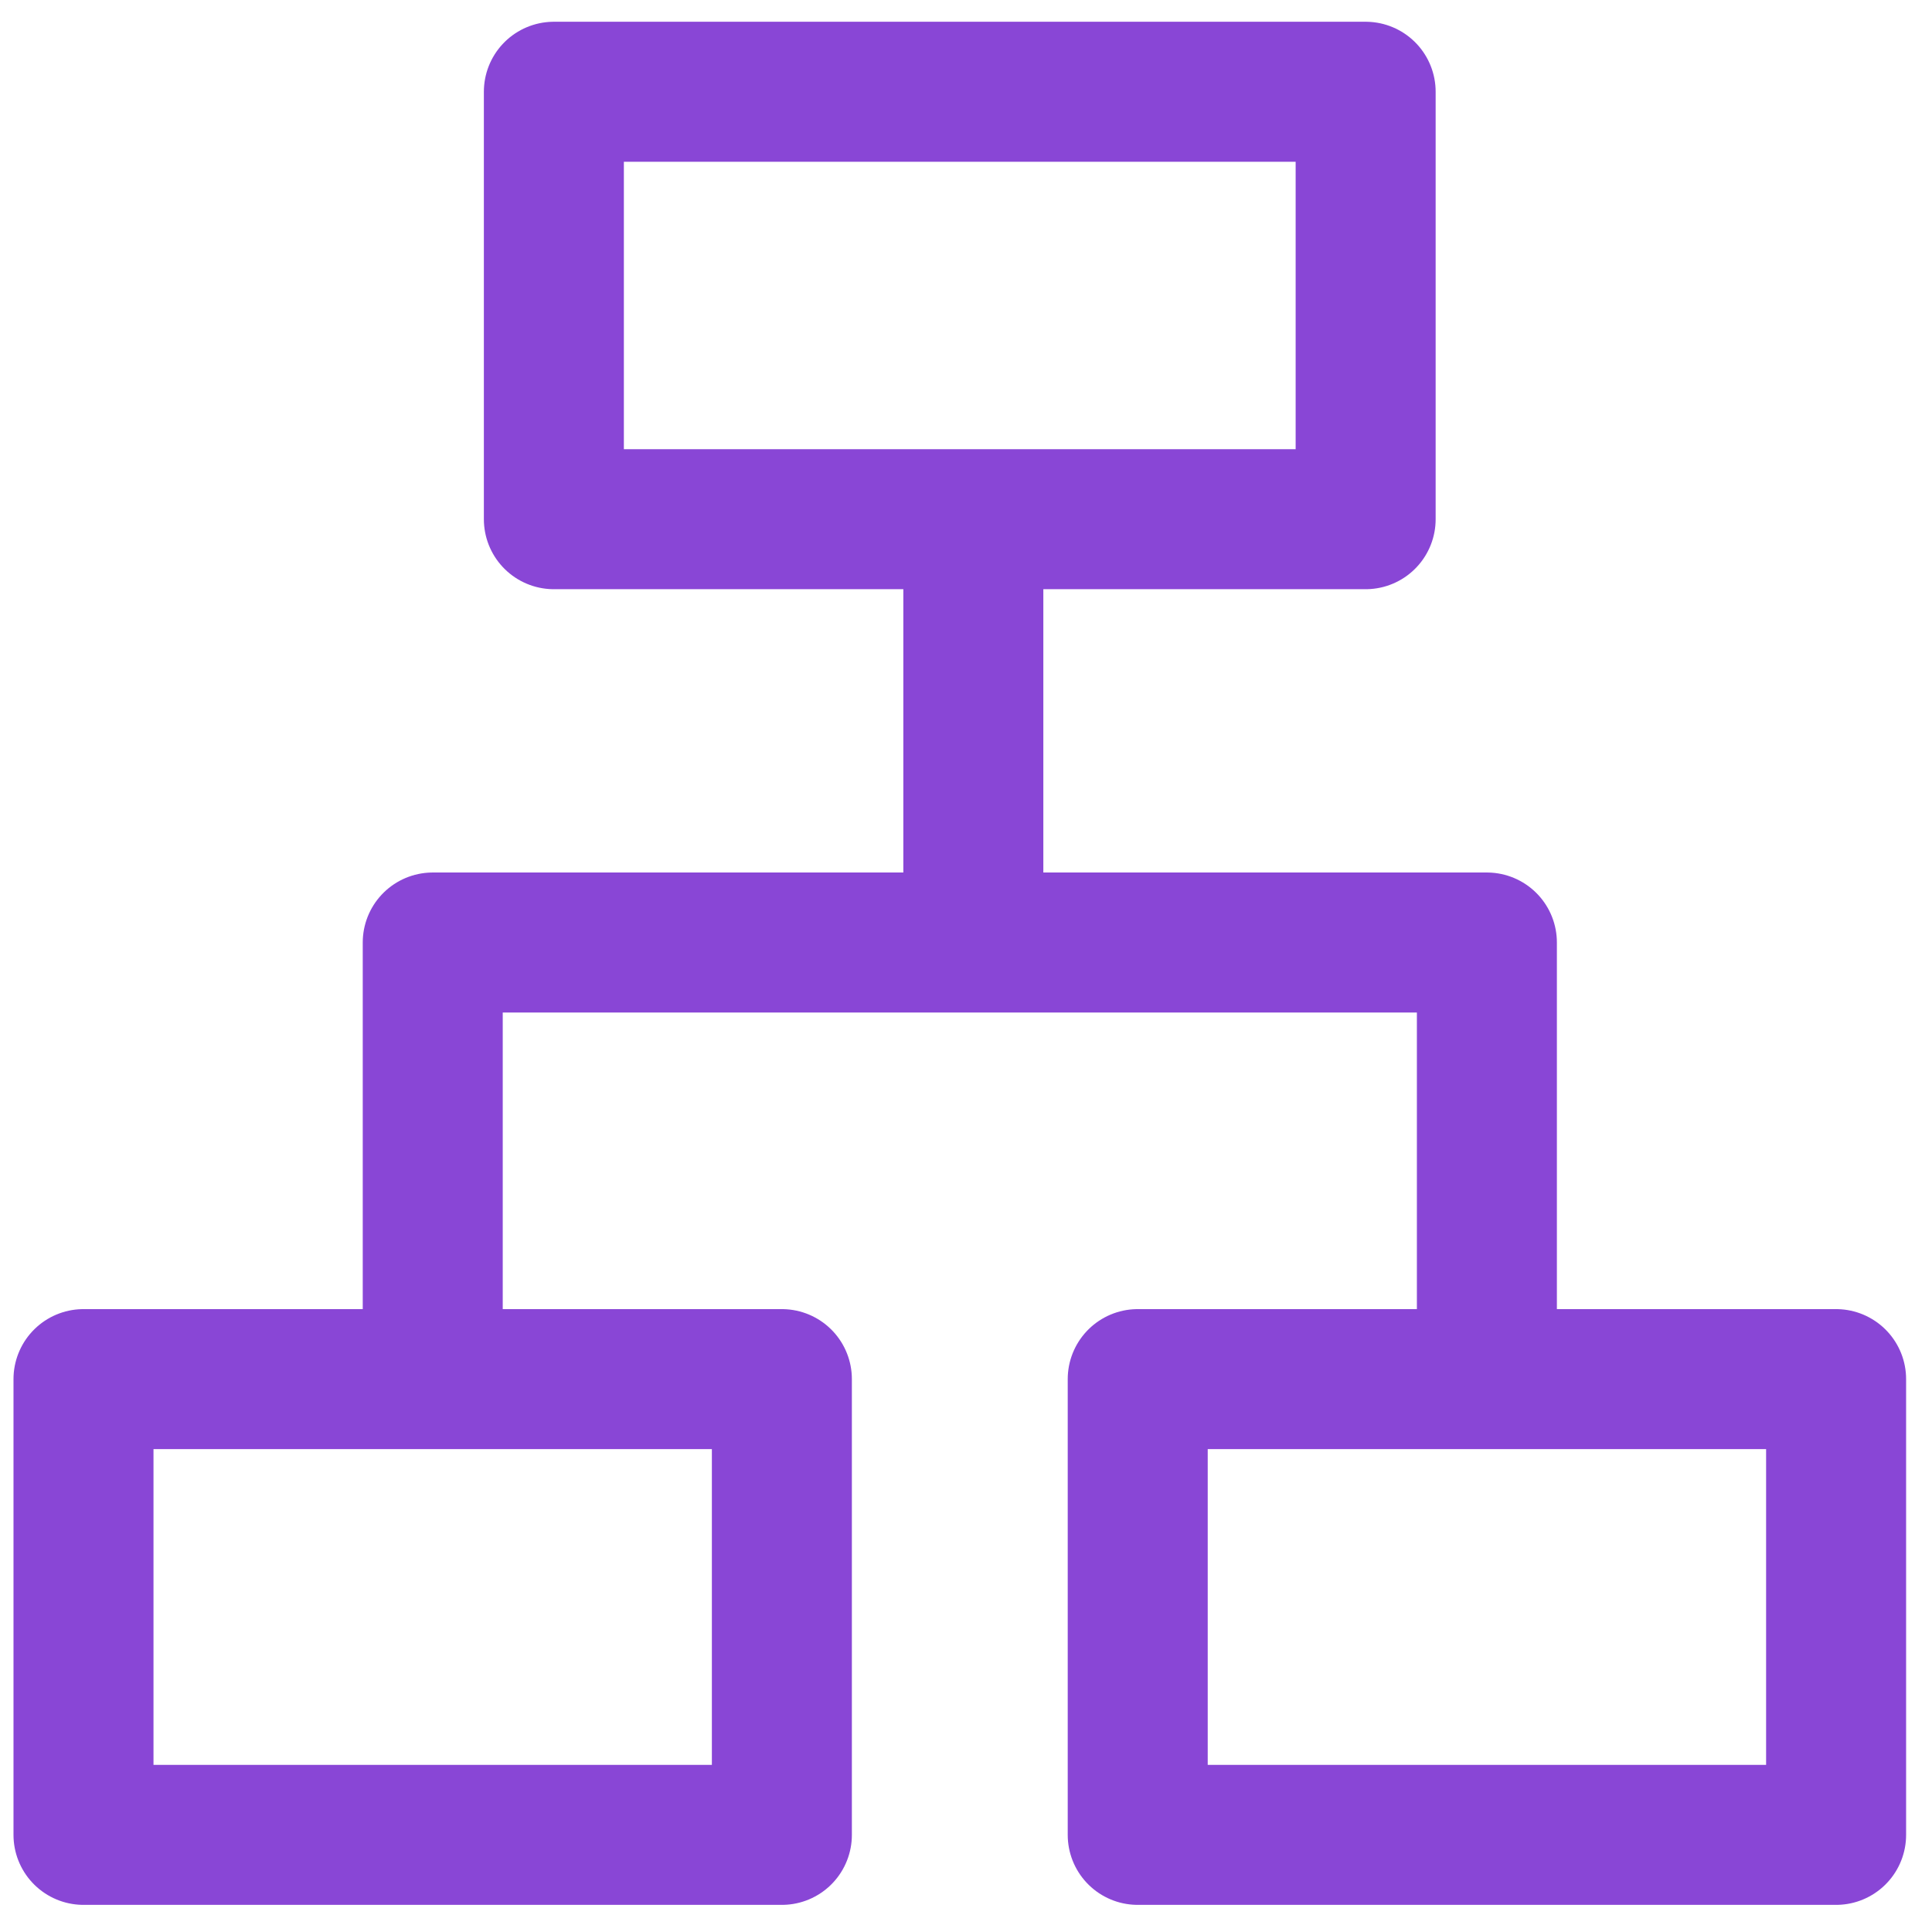
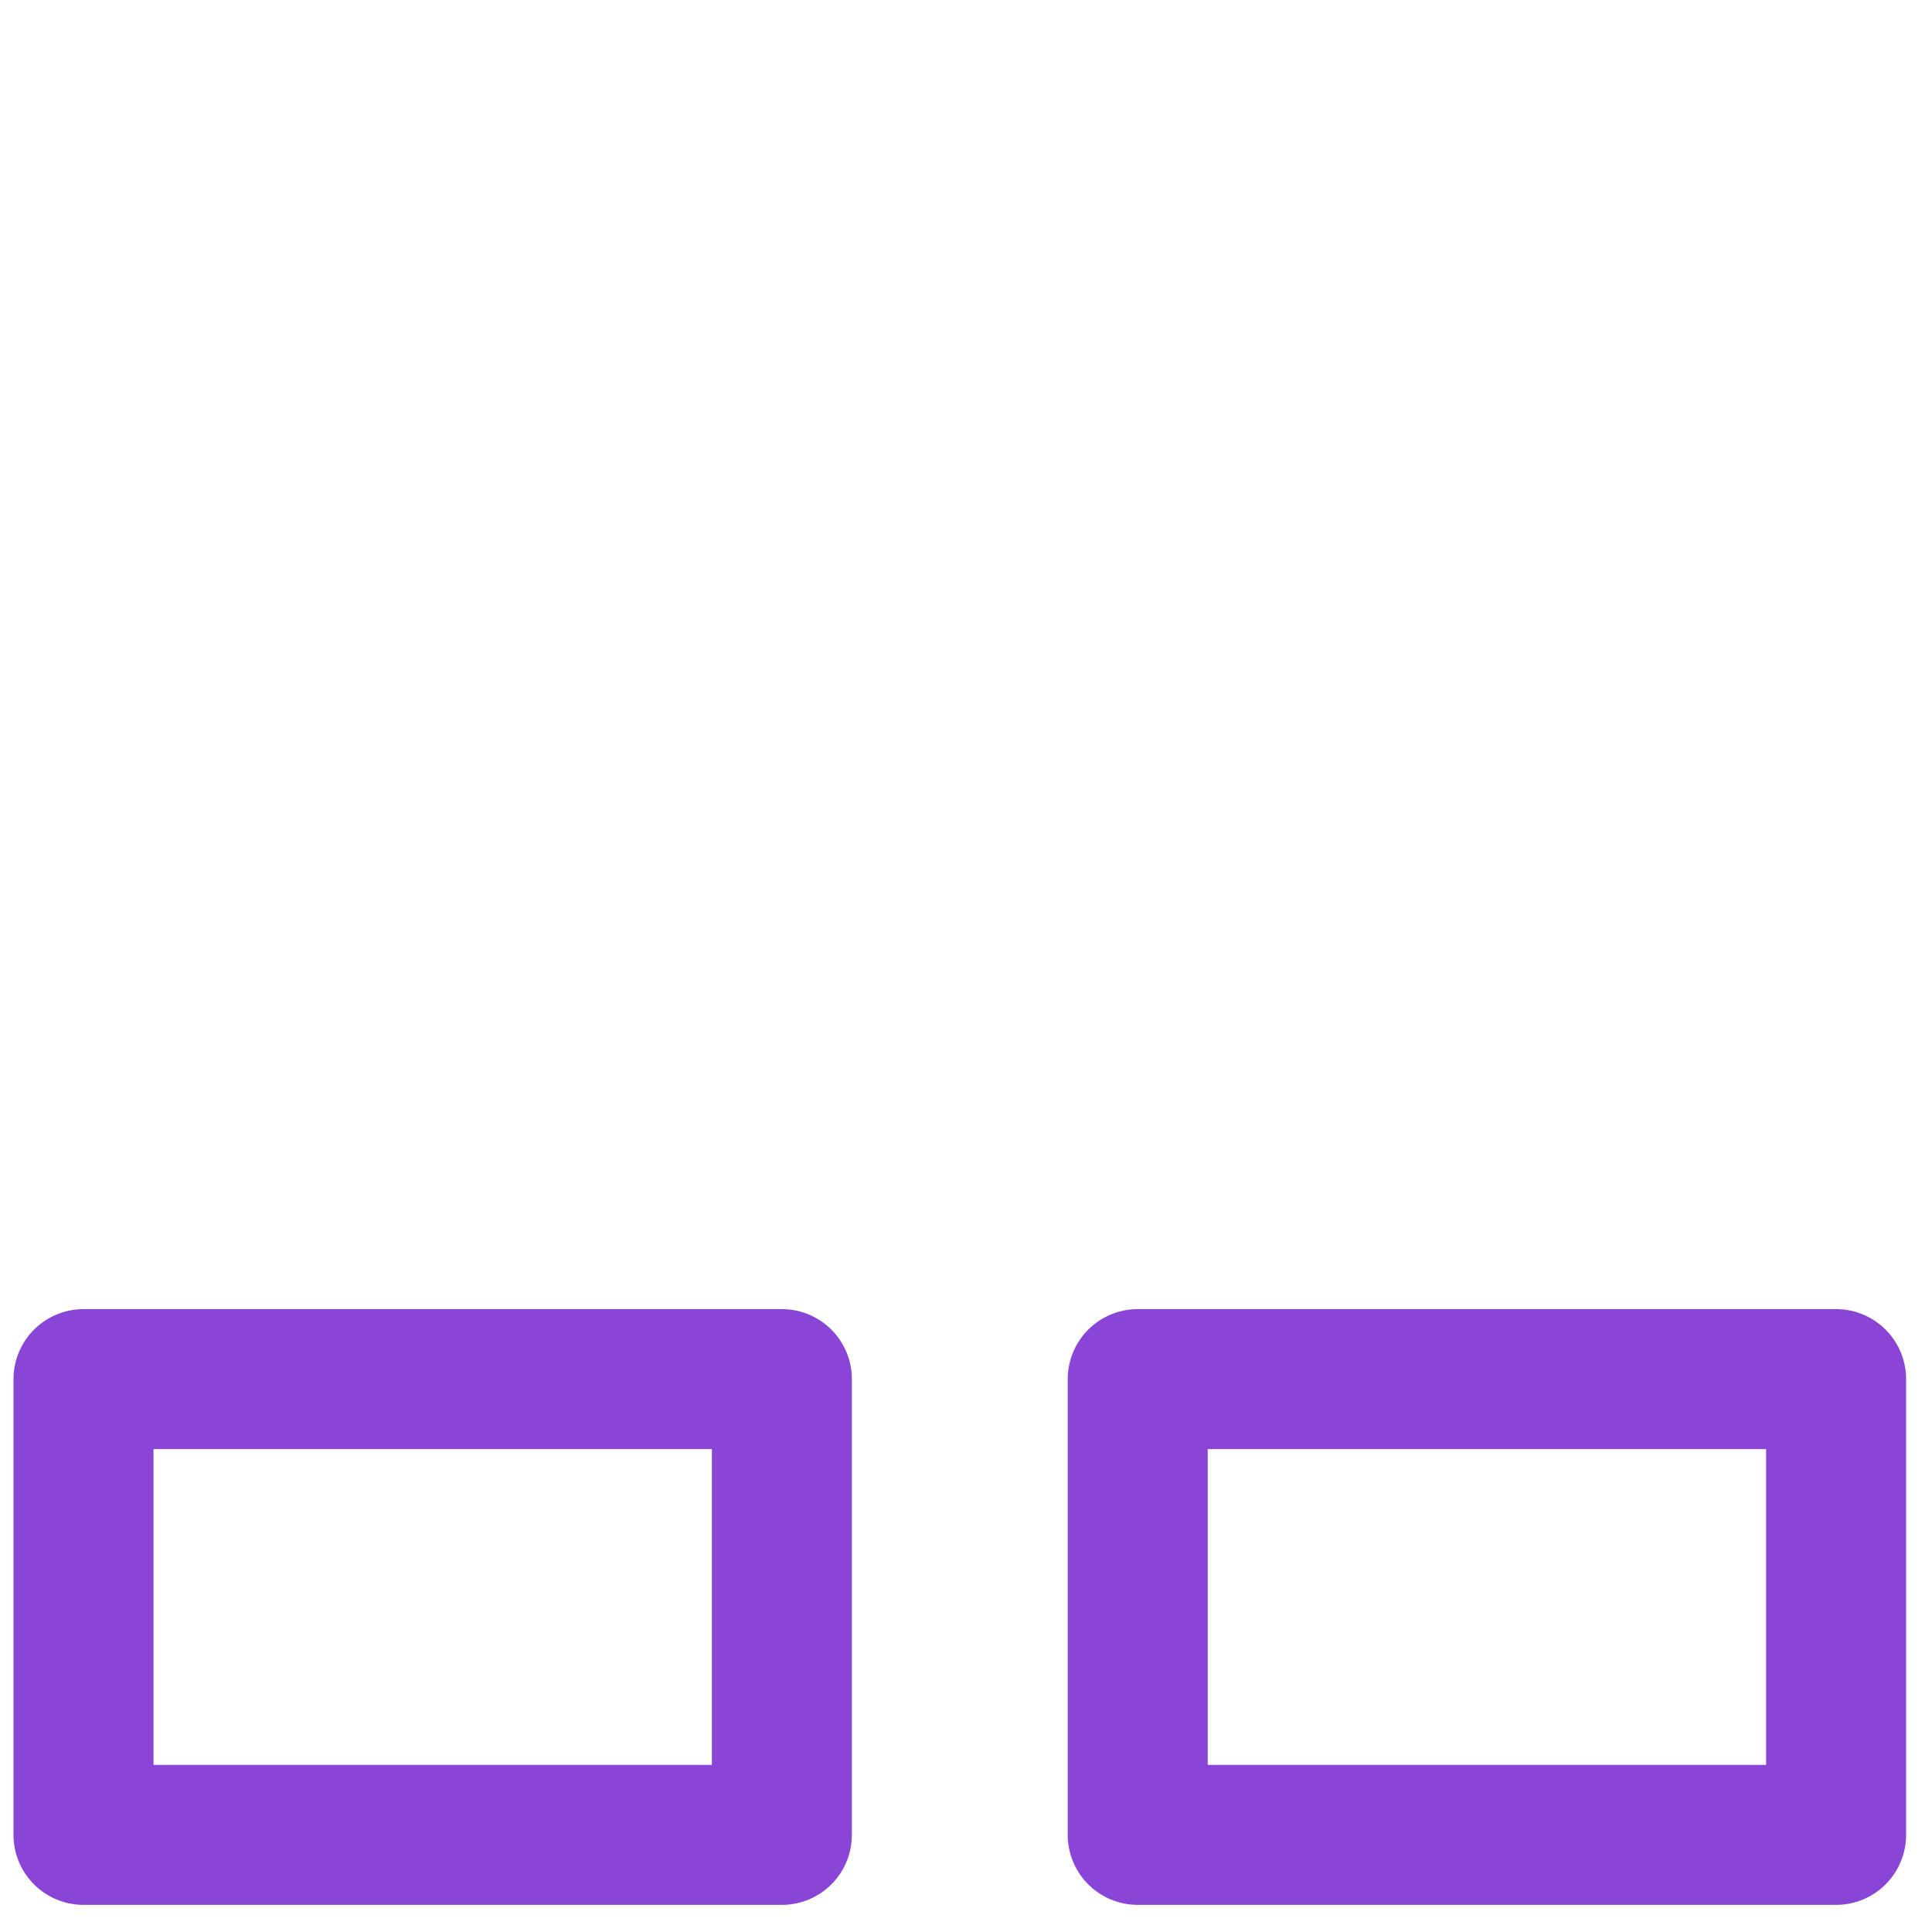
<svg xmlns="http://www.w3.org/2000/svg" width="69" height="69" viewBox="0 0 69 69" fill="none">
  <rect x="2.982" y="49.254" width="24.942" height="16.277" stroke="#8946D6" stroke-width="5" stroke-linecap="round" stroke-linejoin="round" />
-   <rect x="19.781" y="3.277" width="28.992" height="15.266" stroke="#8946D6" stroke-width="5" stroke-linecap="round" stroke-linejoin="round" />
  <rect x="40.633" y="49.254" width="24.942" height="16.277" stroke="#8946D6" stroke-width="5" stroke-linecap="round" stroke-linejoin="round" />
-   <path d="M34.762 20.637V33.661M34.762 33.661L15.455 33.661V47.162M34.762 33.661L53.103 33.661V47.162" stroke="#8946D6" stroke-width="5" stroke-linecap="round" stroke-linejoin="round" />
</svg>